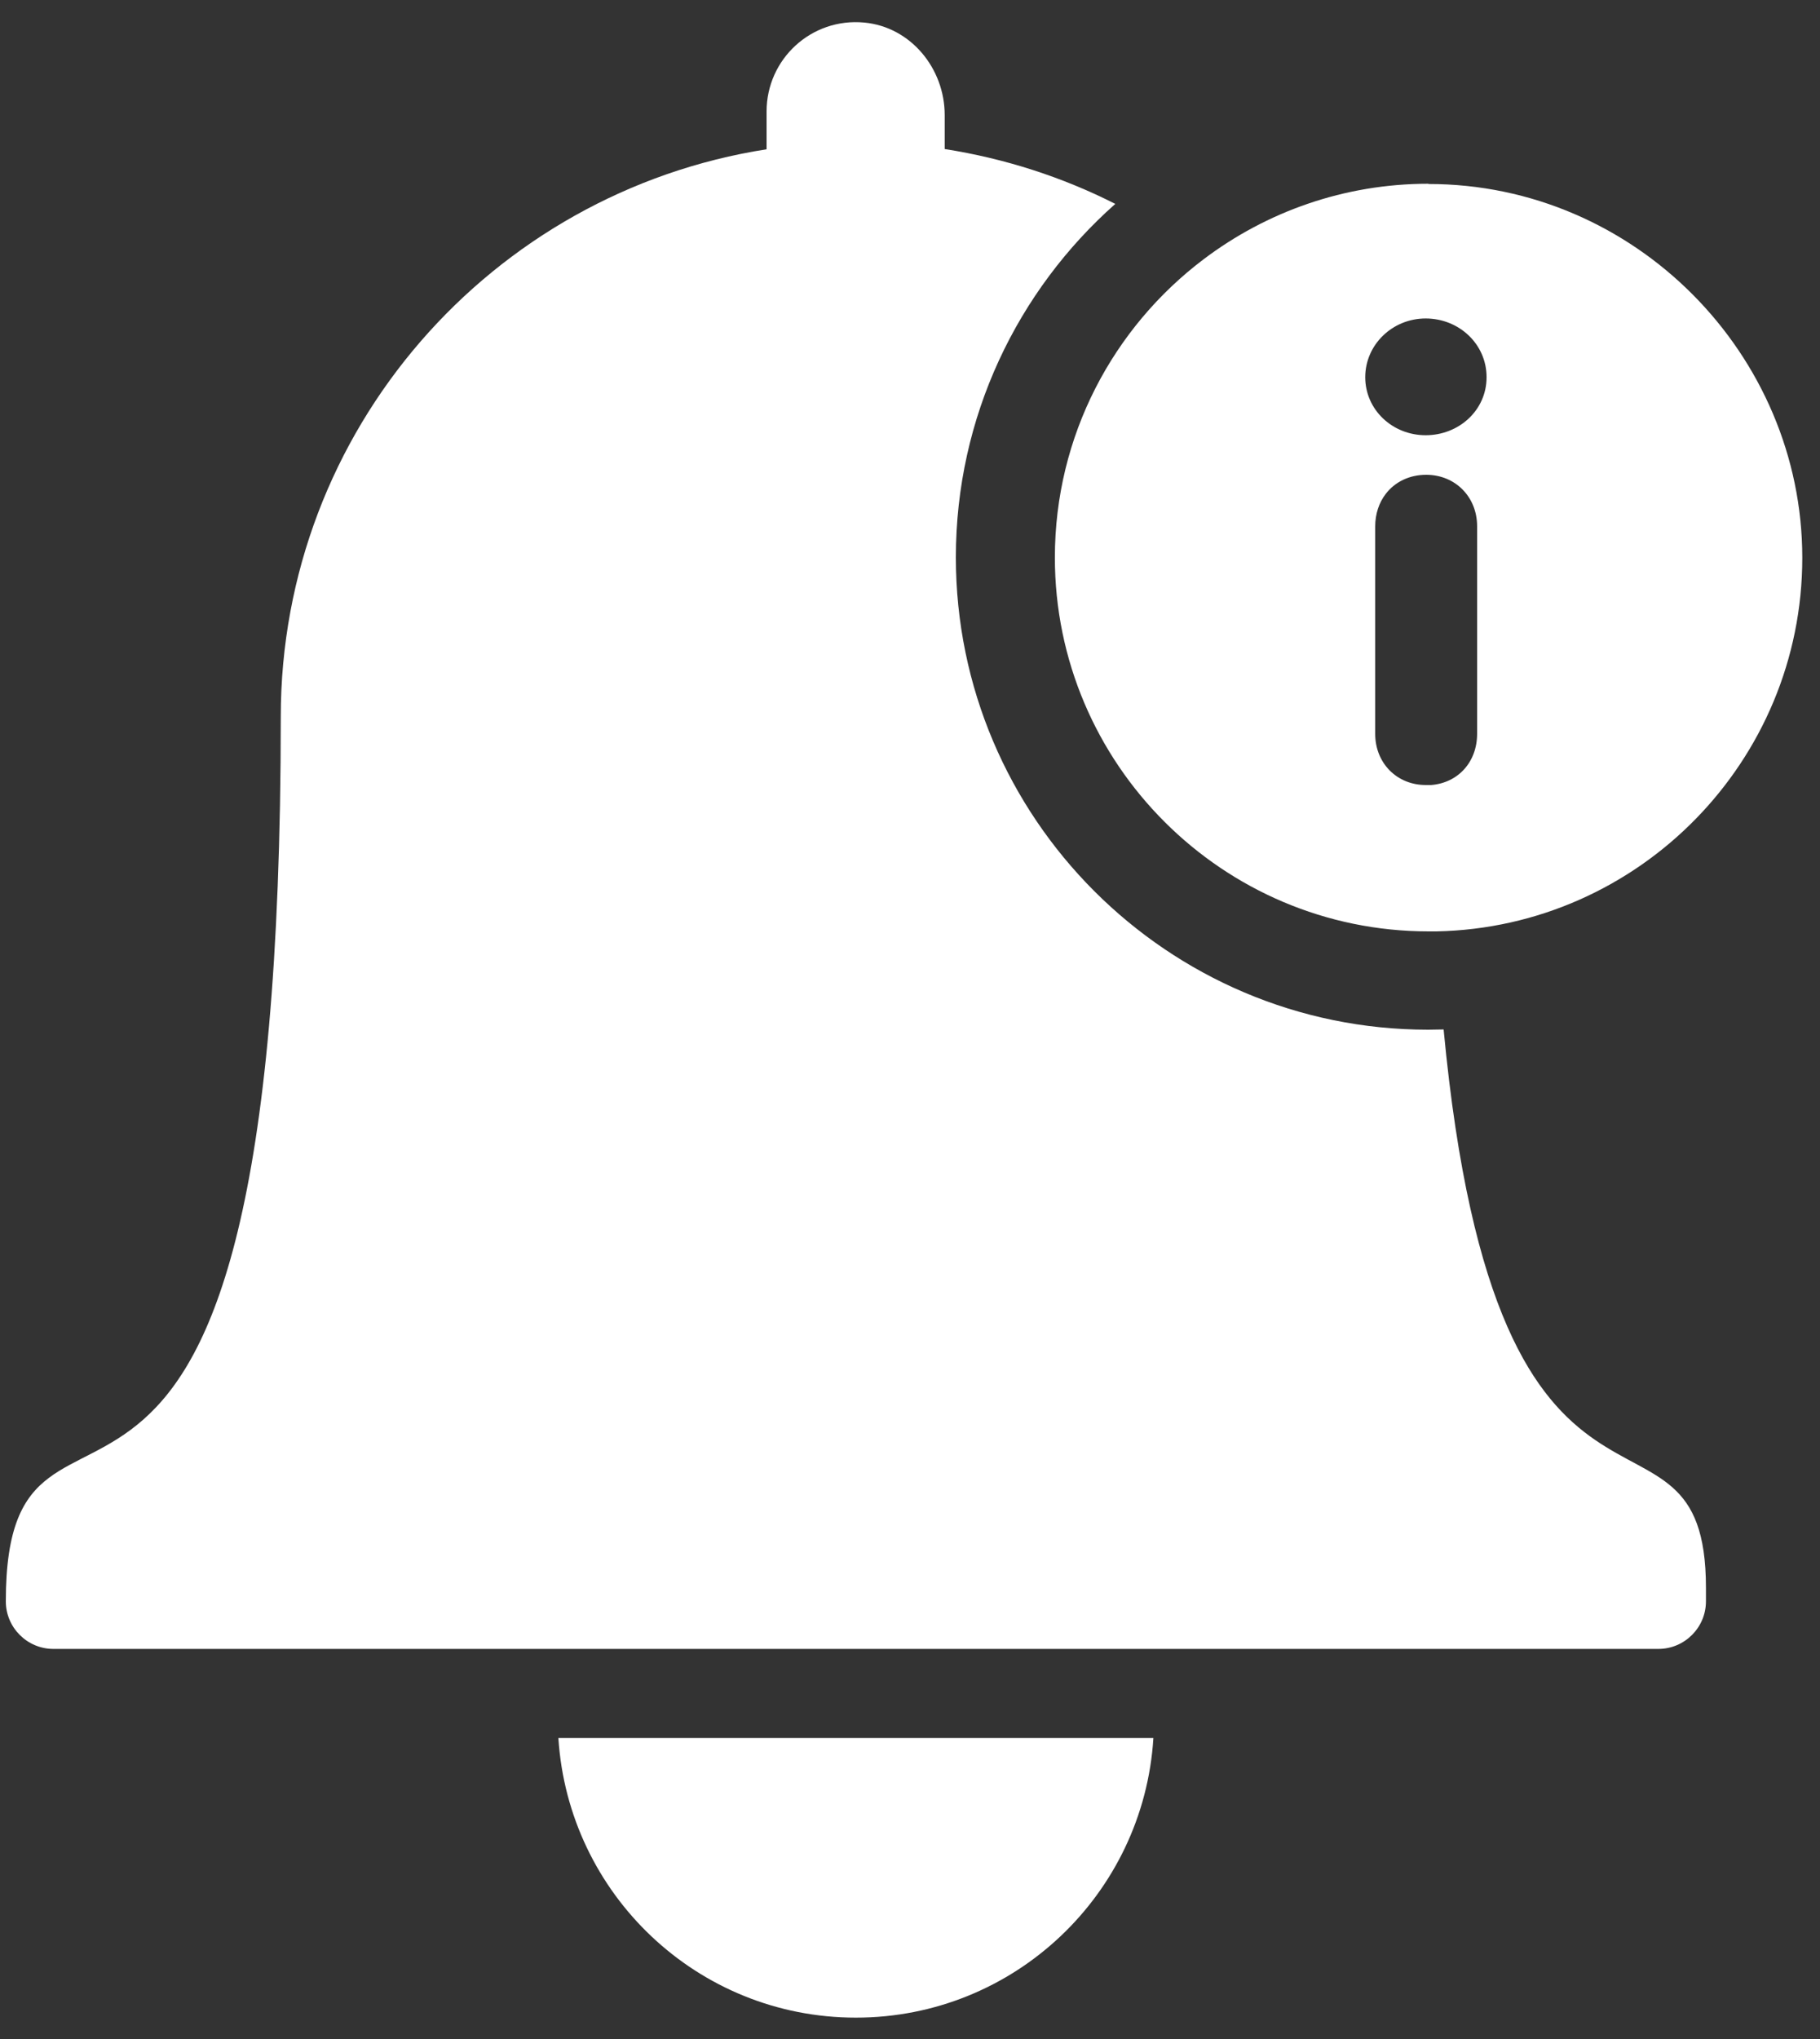
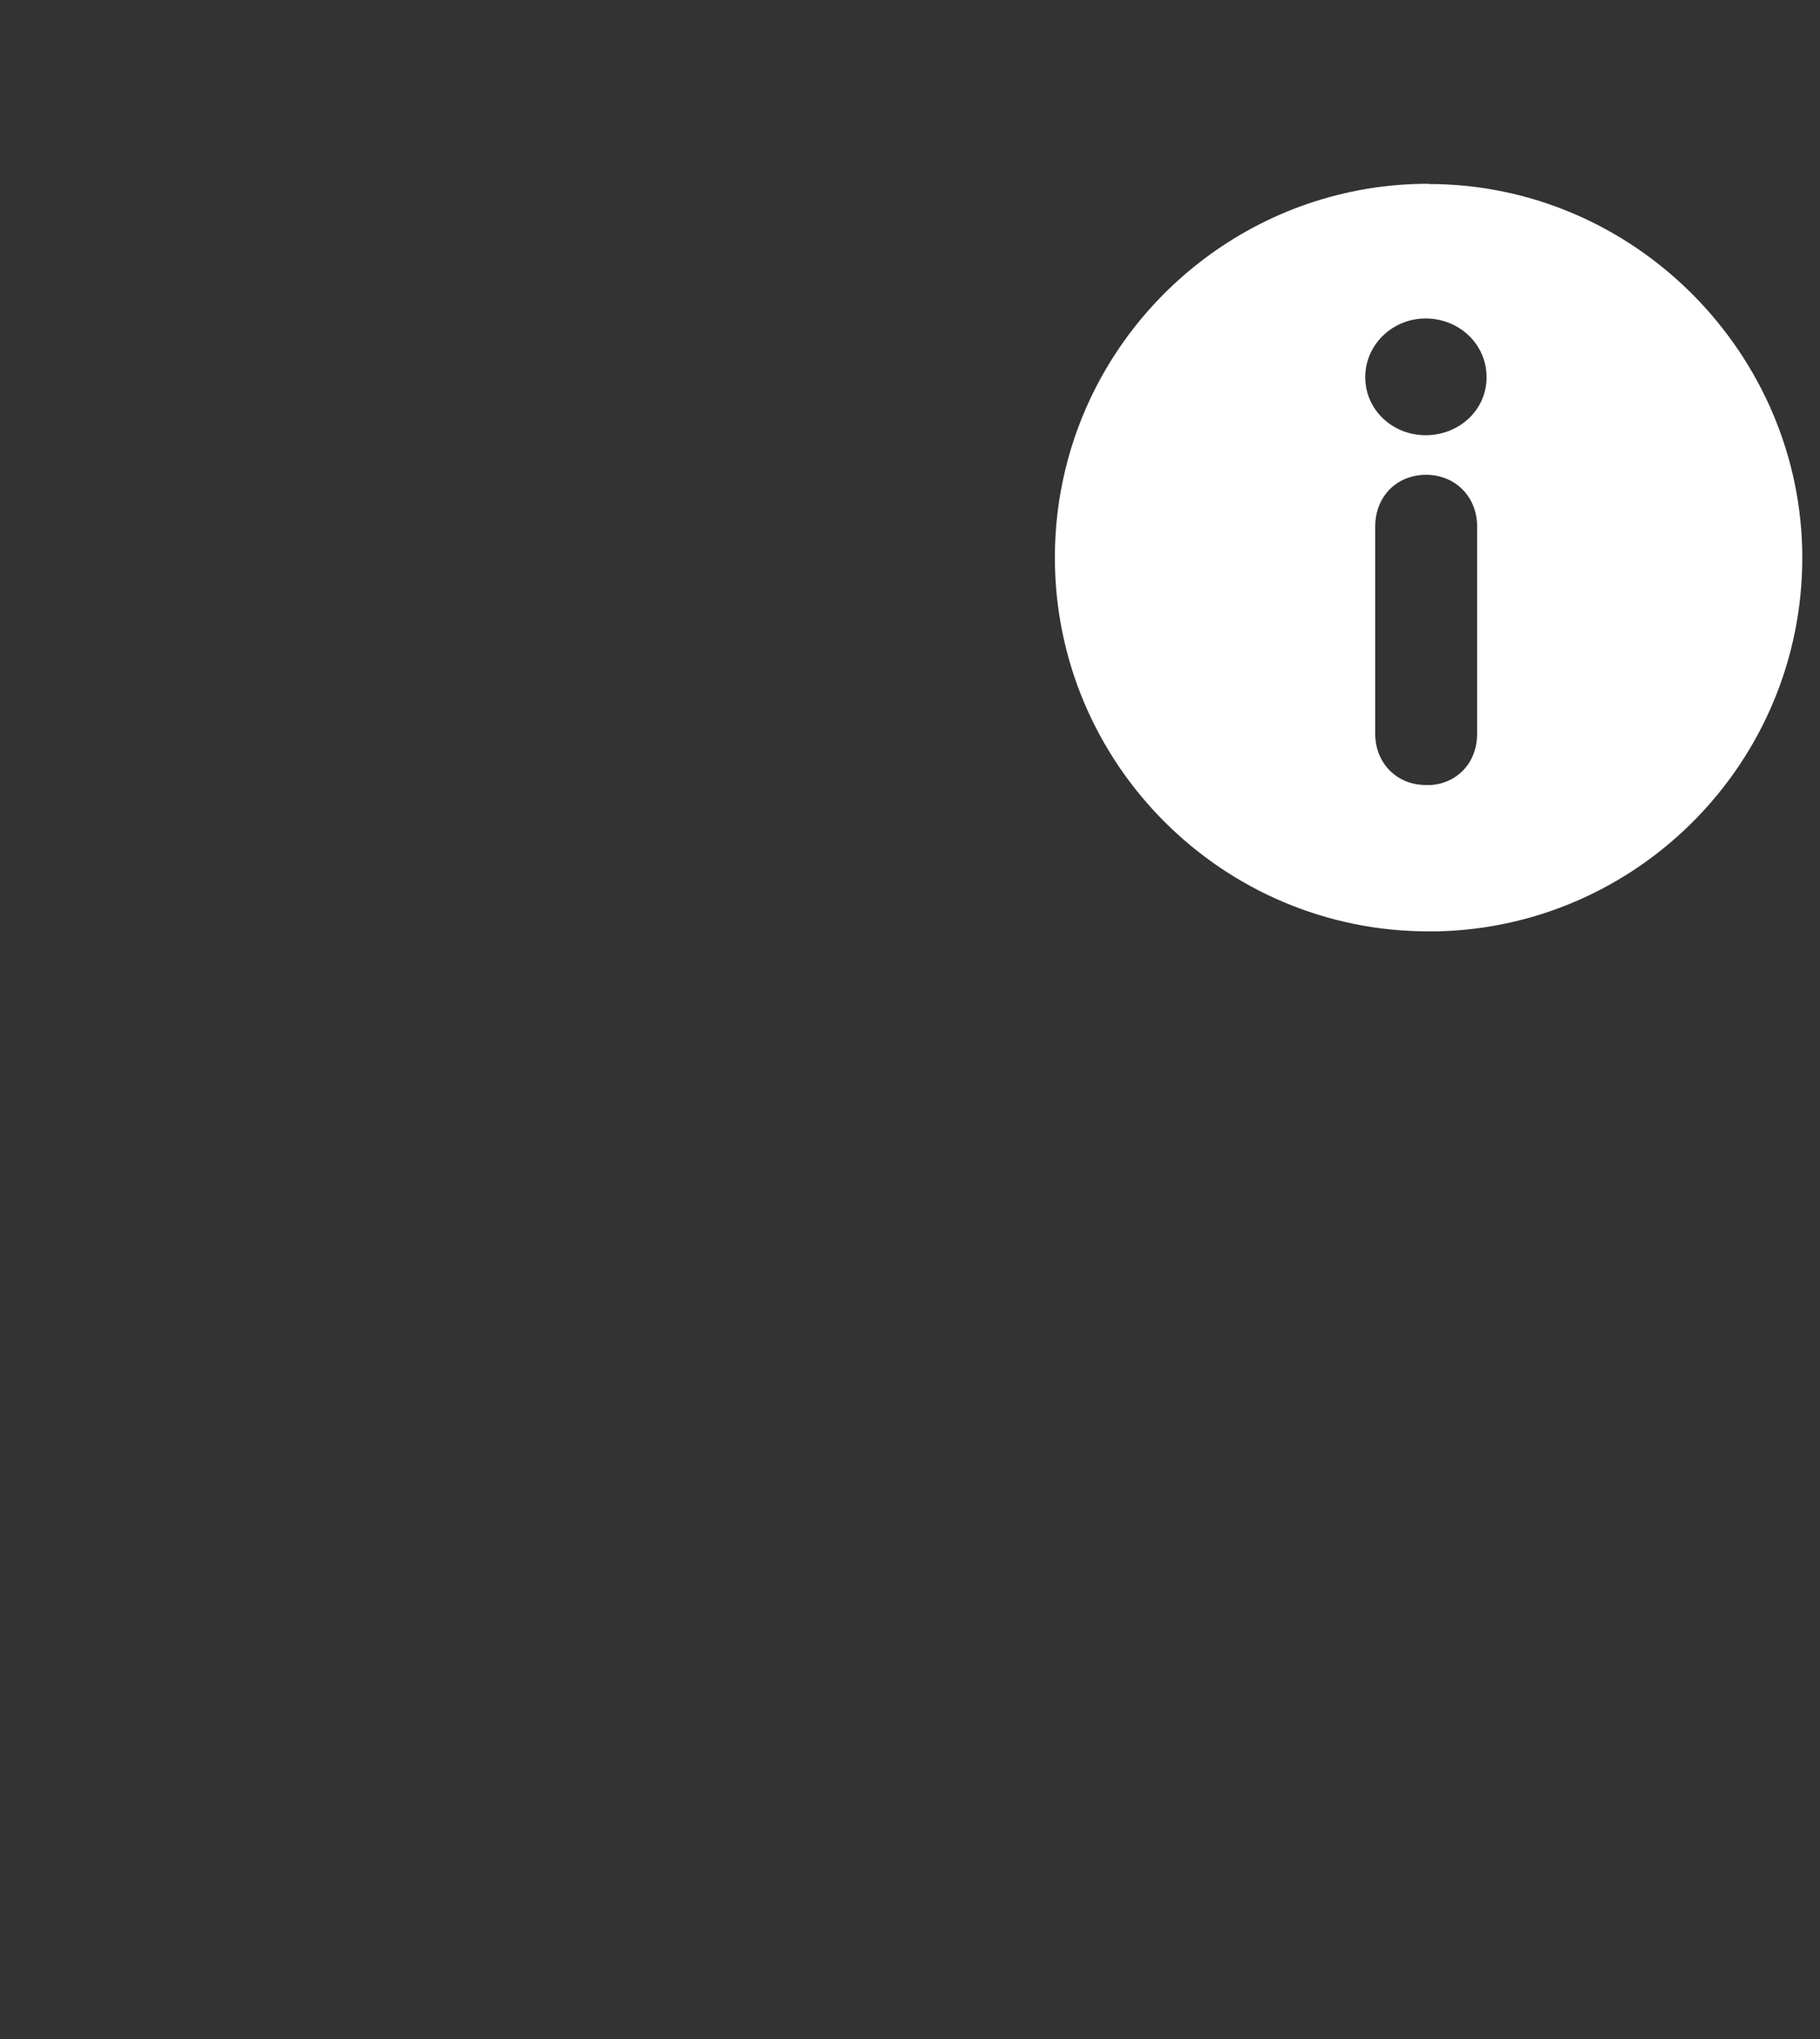
<svg xmlns="http://www.w3.org/2000/svg" width="75" height="84" viewBox="0 0 75 84" fill="none">
  <rect x="0" y="0" width="75" height="84" fill="#333333" stroke="none" />
-   <path d="M59.48 42.41C59.27 42.41 59.06 42.42 58.85 42.42C48.12 42.42 39.39 33.69 39.39 22.96C39.39 17.18 41.93 11.97 45.96 8.4C43.79 7.3 41.42 6.53 38.93 6.14V4.74C38.93 2.82 37.53 1.11 35.62 0.93C33.43 0.72 31.59 2.44 31.59 4.59V6.15C20.26 7.92 11.57 17.7 11.57 29.53C11.57 70.29 0.24 53.83 0.24 65.97C0.24 67.05 1.12 67.93 2.2 67.93H68.34C69.42 67.93 70.3 67.05 70.3 65.97V65.41C70.3 56.29 61.71 65.95 59.49 42.41M23.01 71.6C23.42 78.03 28.74 83.12 35.27 83.12C41.8 83.12 47.13 78.03 47.53 71.6H23H23.01Z" fill="white" />
  <path d="M58.86 7.57C55.39 7.57 52.18 8.73 49.6 10.68C45.88 13.49 43.47 17.95 43.47 22.97C43.47 31.46 50.38 38.37 58.87 38.37C58.98 38.37 59.09 38.37 59.2 38.37C67.54 38.2 74.27 31.36 74.27 22.98C74.27 14.6 67.37 7.58 58.87 7.58M60.87 30.23C60.87 31.39 60.09 32.25 58.98 32.34H58.77C57.58 32.35 56.67 31.45 56.67 30.23V21.69C56.67 21.17 56.83 20.7 57.11 20.34C57.48 19.86 58.07 19.56 58.77 19.56C59.97 19.56 60.87 20.47 60.87 21.68V30.22V30.23ZM58.75 17.93C57.38 17.93 56.26 16.88 56.26 15.54C56.26 14.2 57.38 13.12 58.75 13.12C60.12 13.12 61.26 14.17 61.26 15.54C61.26 16.91 60.11 17.93 58.75 17.93Z" fill="white" />
</svg>